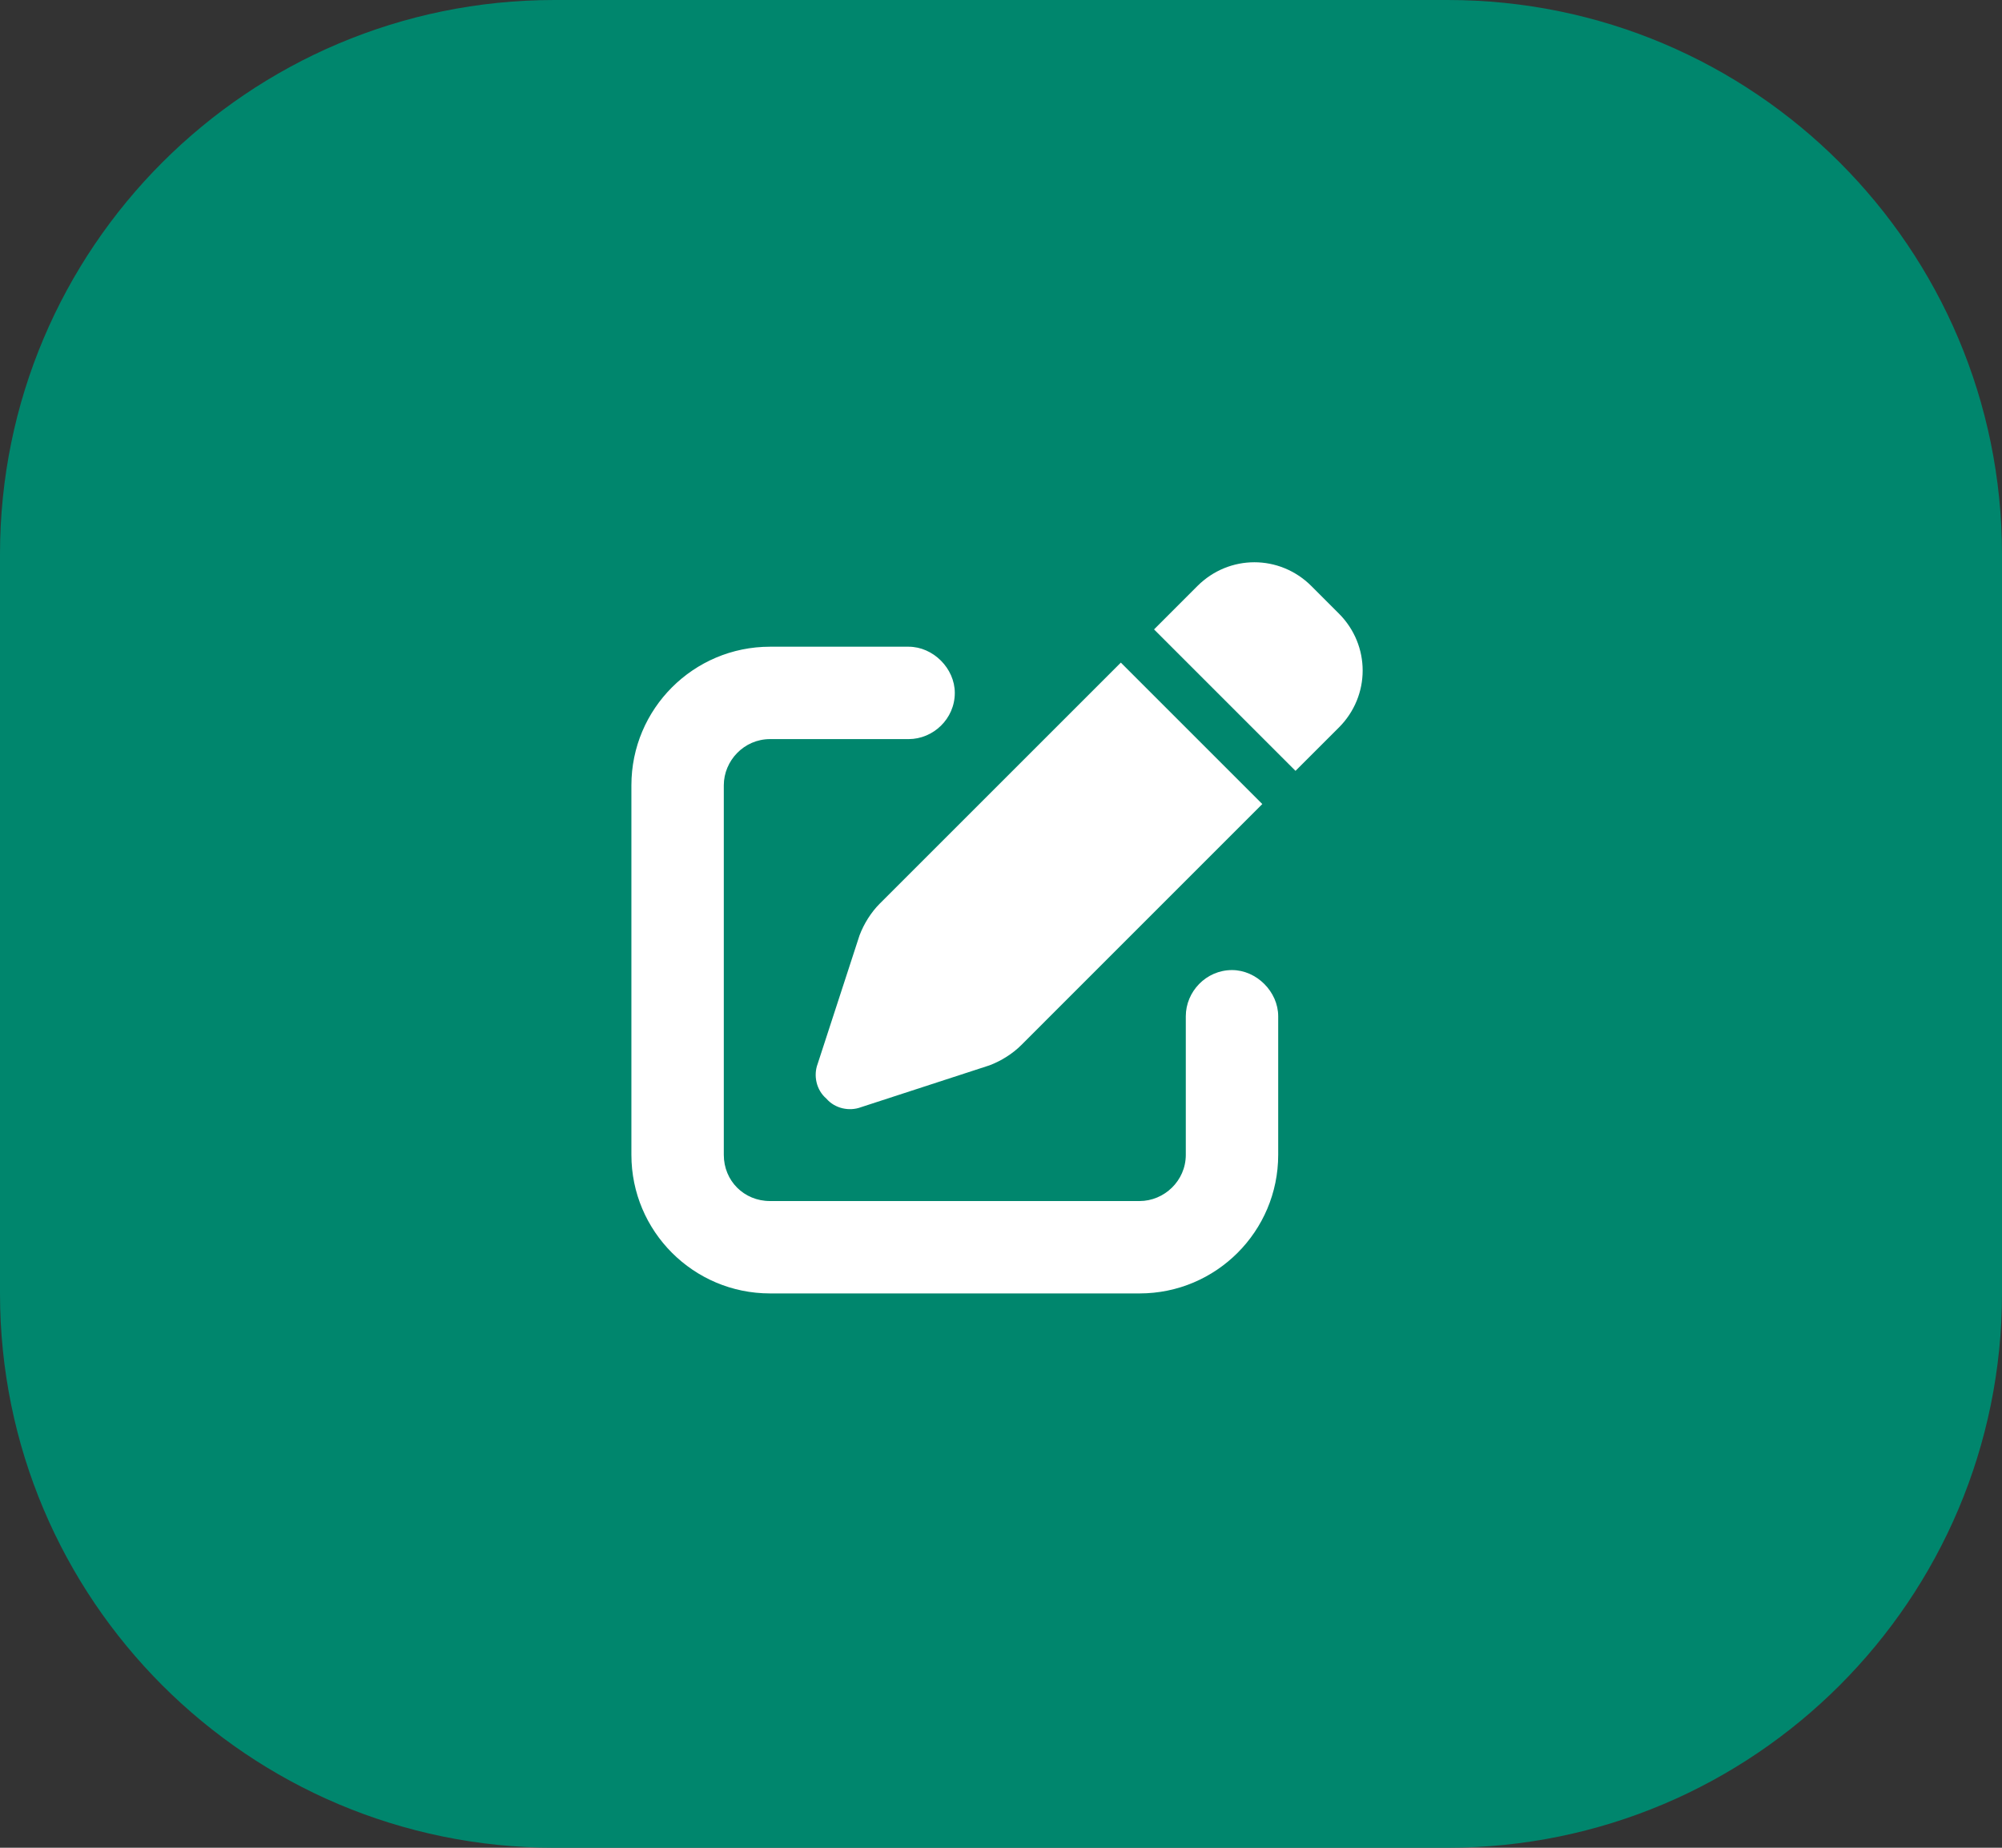
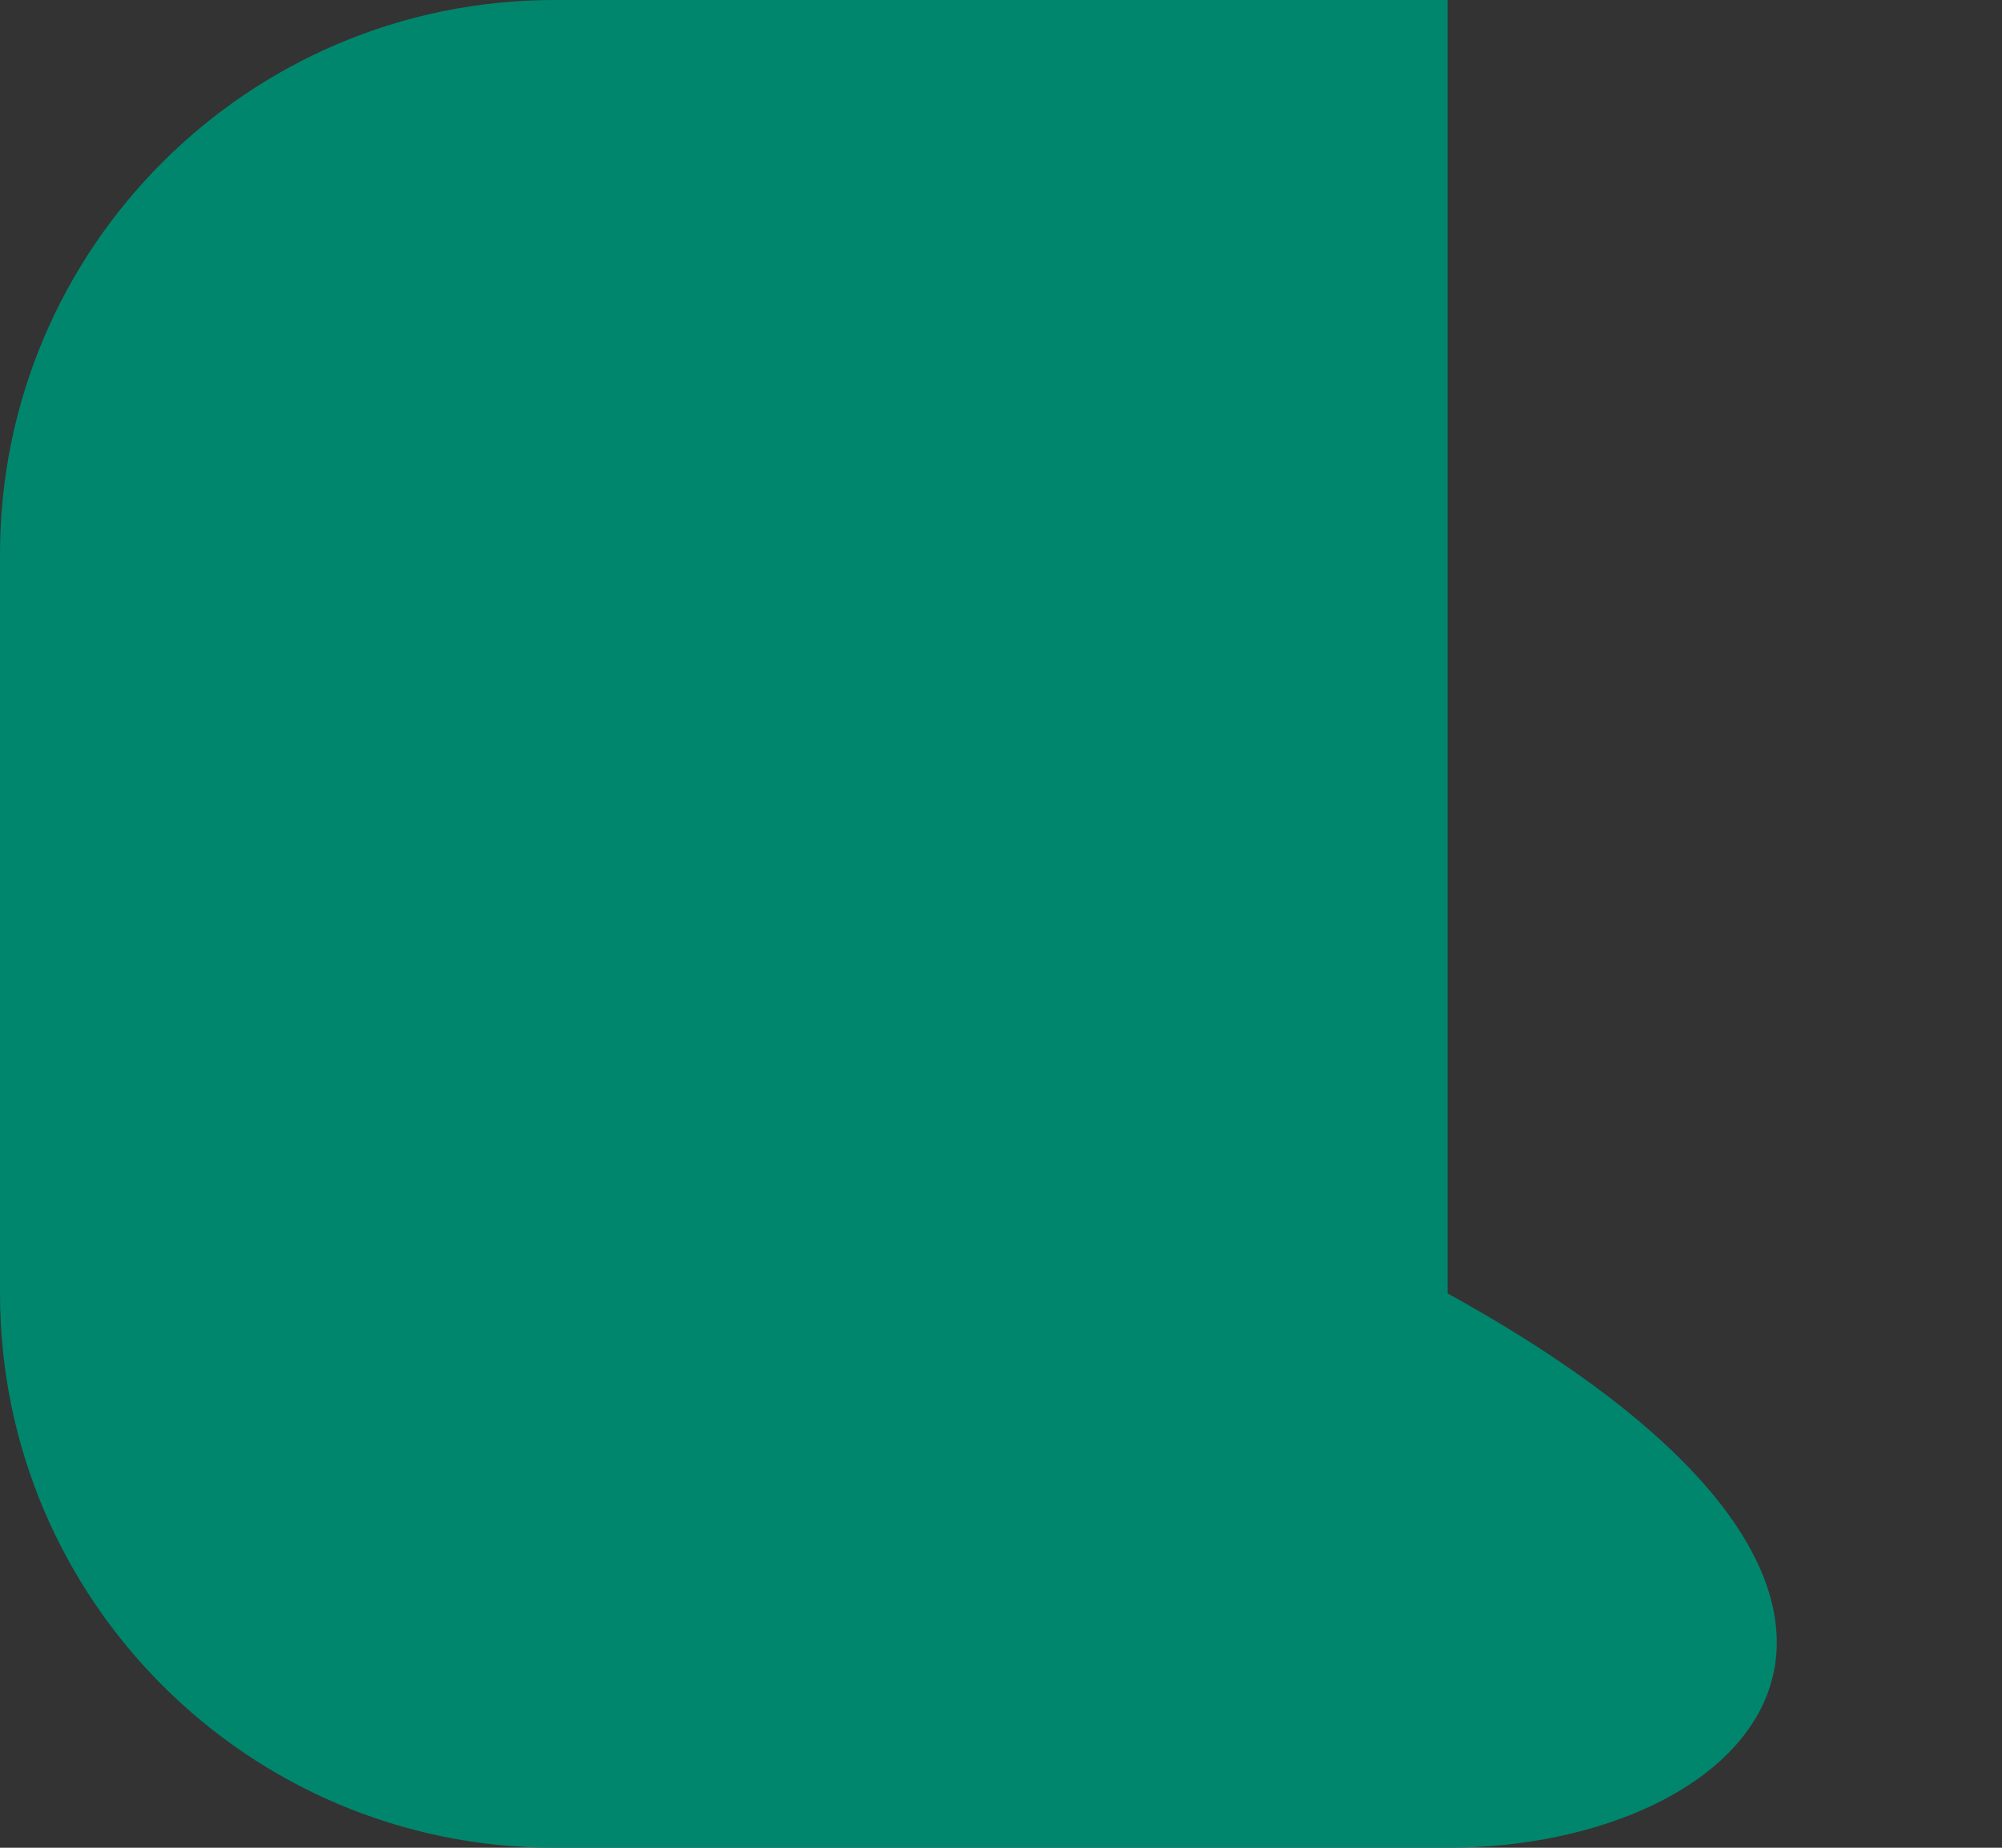
<svg xmlns="http://www.w3.org/2000/svg" width="65" height="60" viewBox="0 0 65 60" fill="none">
  <rect x="0" y="0" width="65" height="60" fill="#333333" stroke="none" />
-   <path d="M0 18C0 8.059 8.059 0 18 0H47C56.941 0 65 8.059 65 18V42C65 51.941 56.941 60 47 60H18C8.059 60 0 51.941 0 42V18Z" fill="#00866D" />
-   <path d="M42.578 19.031L43.469 19.922C44.5 20.953 44.5 22.594 43.469 23.625L42.062 25.031L37.469 20.438L38.875 19.031C39.906 18 41.547 18 42.578 19.031ZM28.562 29.344L36.391 21.516L40.984 26.109L33.156 33.938C32.875 34.219 32.5 34.453 32.125 34.594L27.953 35.953C27.578 36.094 27.109 36 26.828 35.672C26.5 35.391 26.406 34.922 26.547 34.547L27.906 30.375C28.047 30 28.281 29.625 28.562 29.344ZM25 21H29.5C30.297 21 31 21.703 31 22.5C31 23.344 30.297 24 29.5 24H25C24.156 24 23.5 24.703 23.5 25.5V37.5C23.5 38.344 24.156 39 25 39H37C37.797 39 38.5 38.344 38.5 37.5V33C38.5 32.203 39.156 31.5 40 31.5C40.797 31.5 41.5 32.203 41.5 33V37.5C41.5 39.984 39.484 42 37 42H25C22.516 42 20.5 39.984 20.5 37.5V25.5C20.5 23.016 22.516 21 25 21Z" fill="white" />
+   <path d="M0 18C0 8.059 8.059 0 18 0H47V42C65 51.941 56.941 60 47 60H18C8.059 60 0 51.941 0 42V18Z" fill="#00866D" />
</svg>